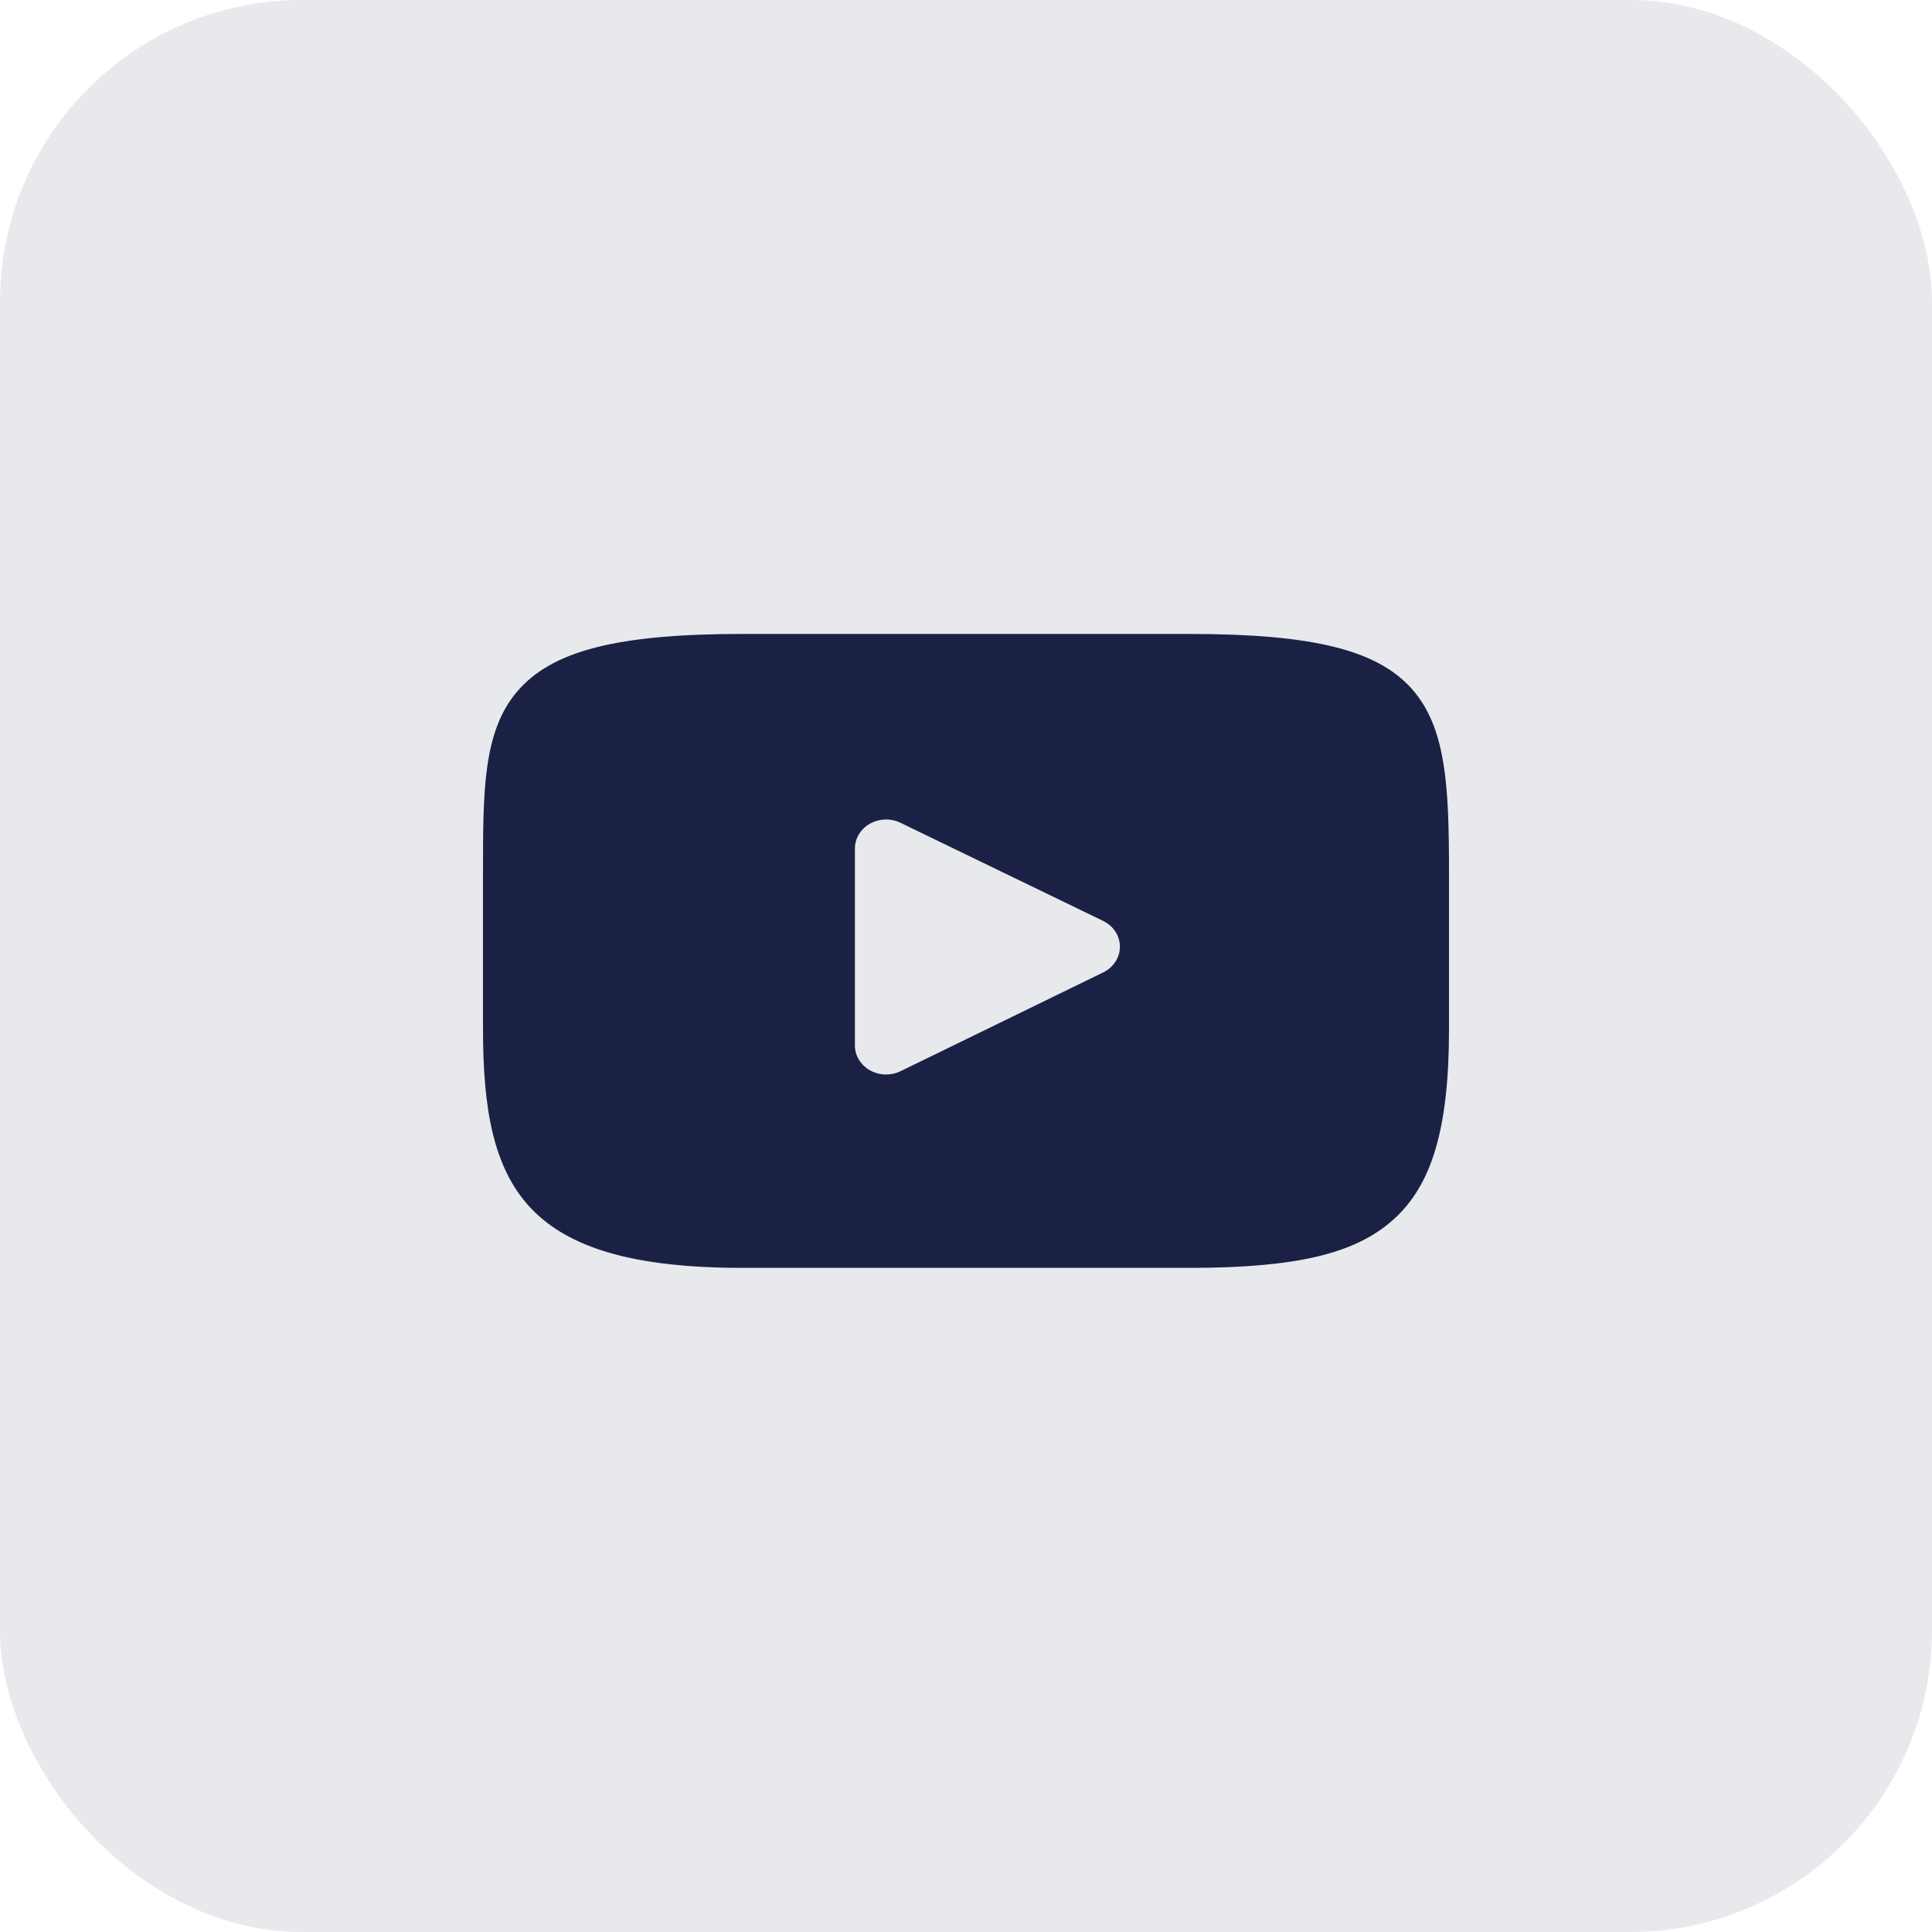
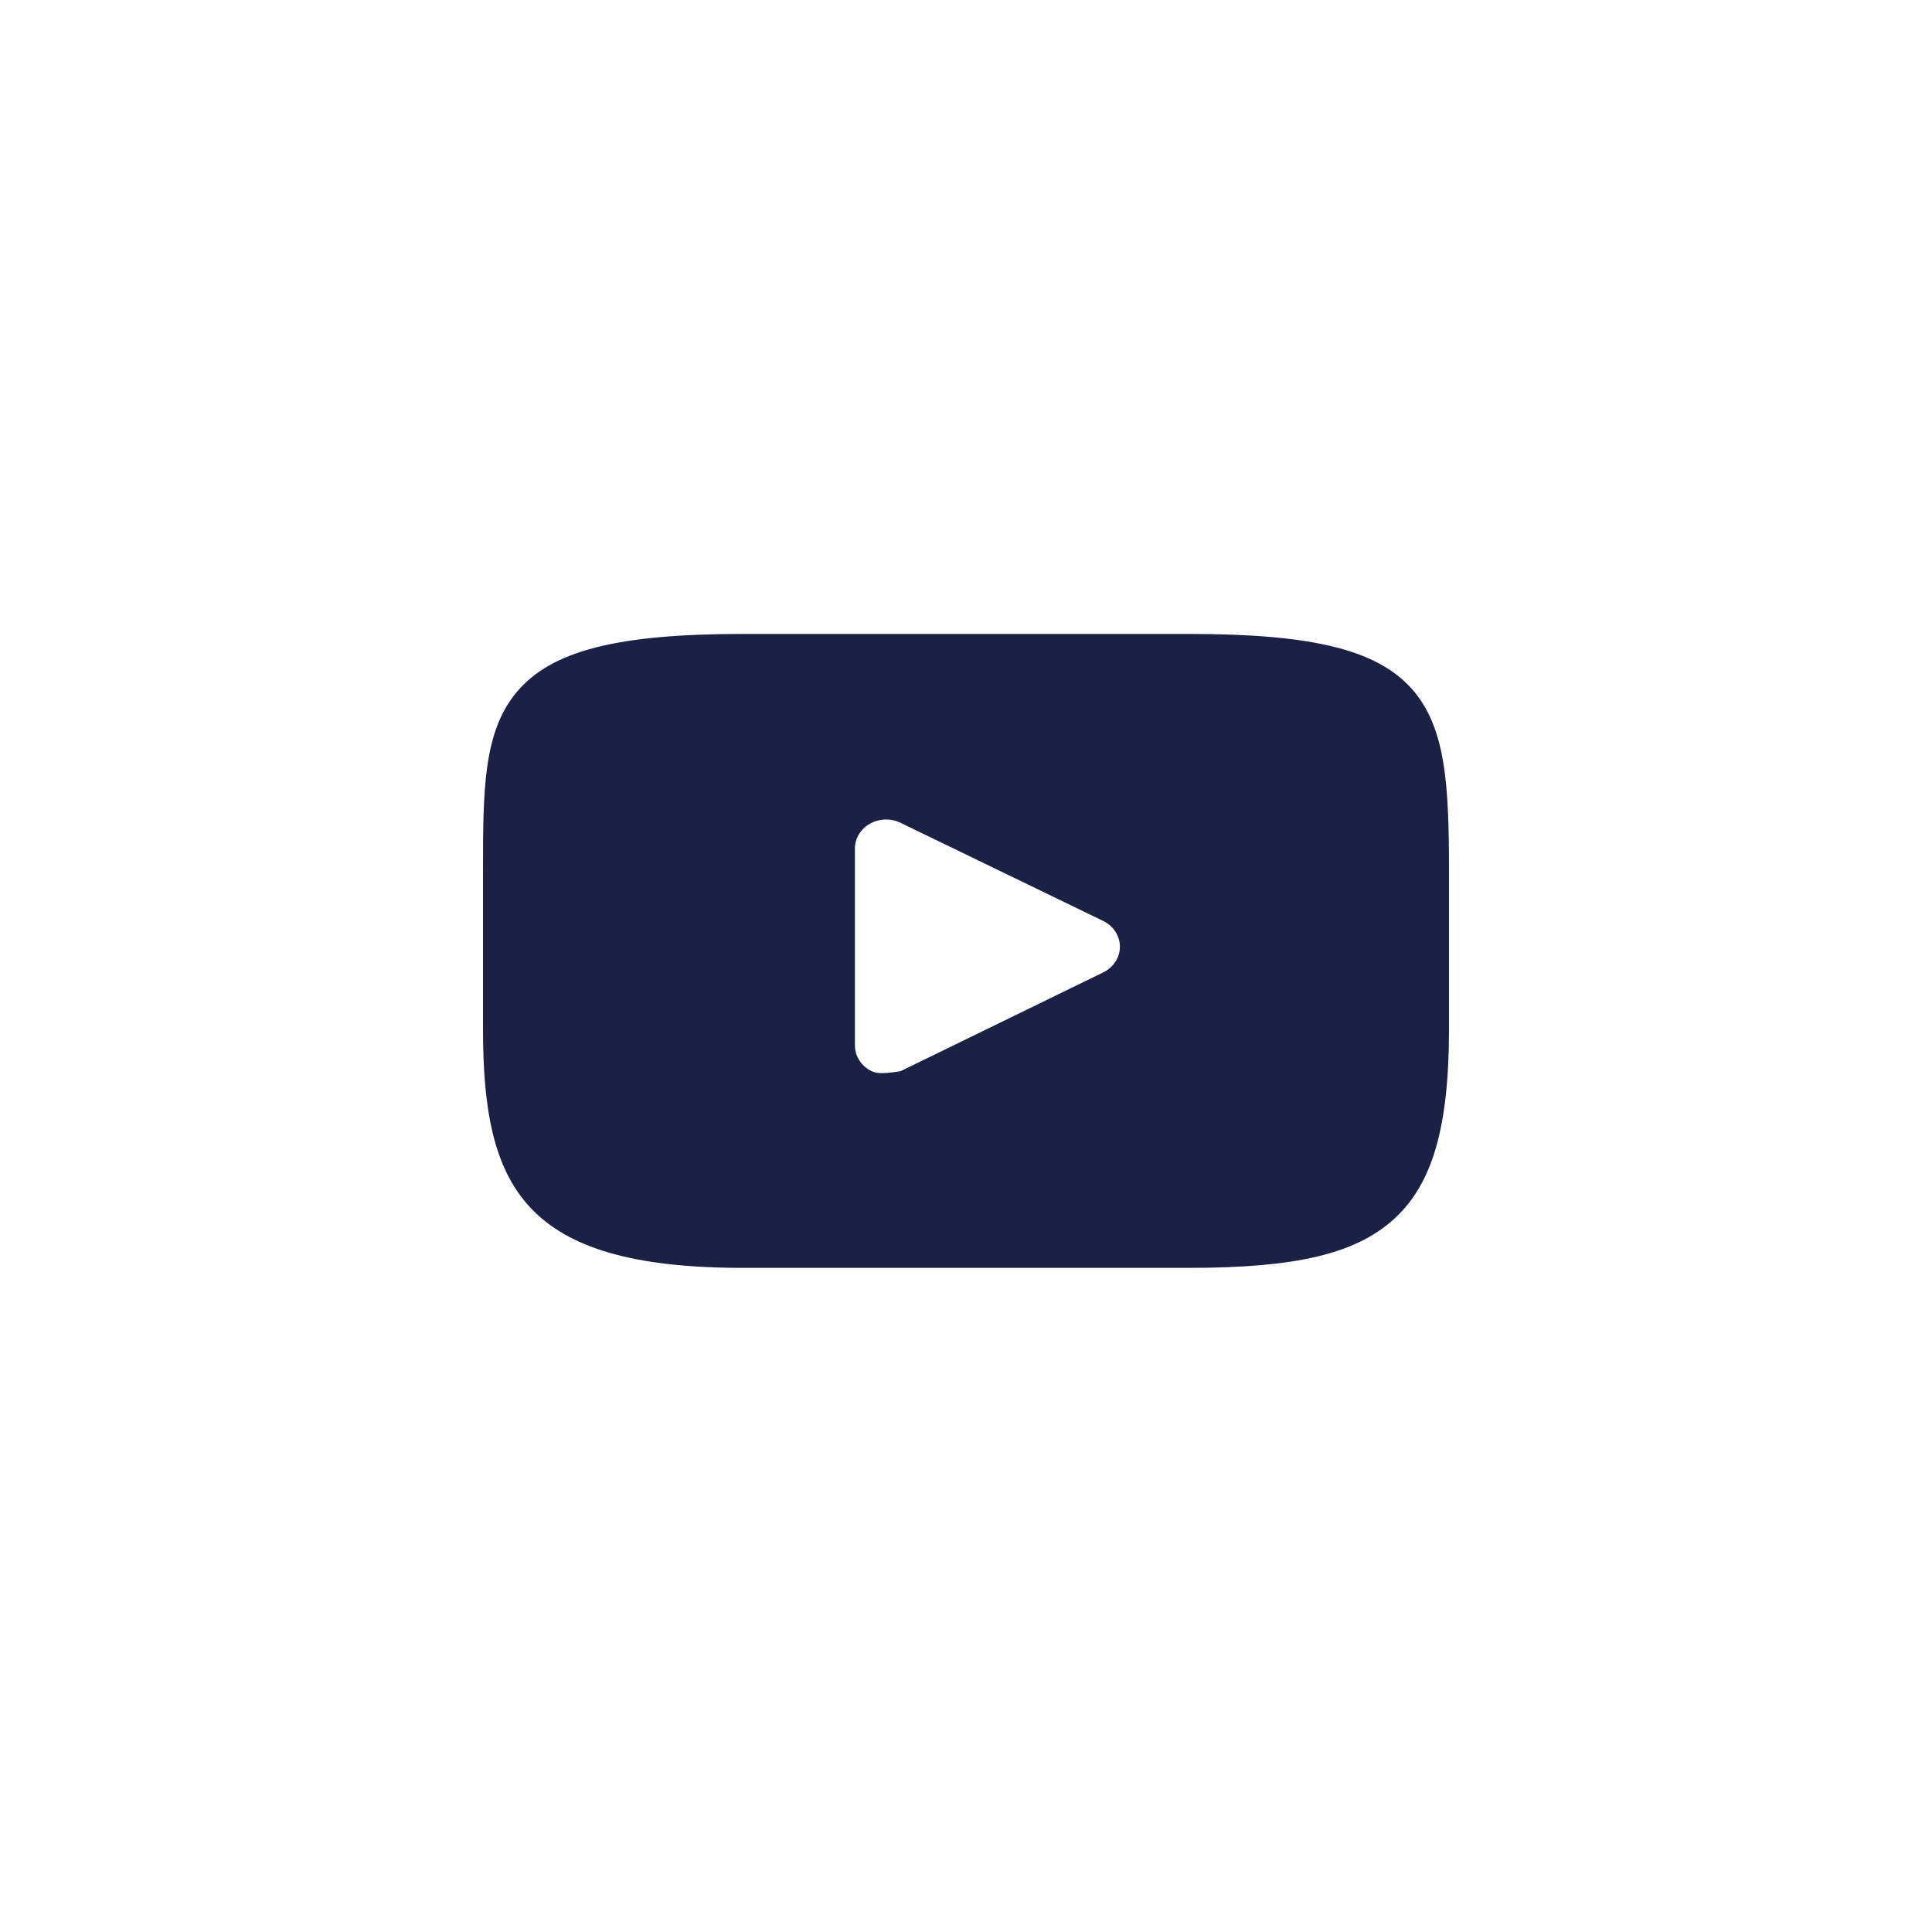
<svg xmlns="http://www.w3.org/2000/svg" width="64" height="64" viewBox="0 0 64 64" fill="none">
-   <rect width="64" height="64" rx="10" fill="#1B2145" fill-opacity="0.1" />
-   <path d="M46.753 22.803C45.598 21.522 43.465 21 39.392 21H24.608C20.442 21 18.273 21.556 17.122 22.919C16 24.248 16 26.207 16 28.917V34.083C16 39.334 17.331 42 24.608 42H39.392C42.924 42 44.881 41.539 46.148 40.409C47.446 39.25 48 37.358 48 34.083V28.917C48 26.059 47.913 24.089 46.753 22.803ZM36.544 32.213L29.831 35.485C29.68 35.558 29.516 35.594 29.352 35.594C29.167 35.594 28.982 35.548 28.818 35.455C28.509 35.281 28.32 34.969 28.32 34.632V28.109C28.32 27.773 28.508 27.461 28.816 27.287C29.125 27.112 29.508 27.1 29.828 27.255L36.542 30.506C36.883 30.671 37.098 31 37.098 31.359C37.099 31.718 36.885 32.047 36.544 32.213Z" fill="#1B2145" />
+   <path d="M46.753 22.803C45.598 21.522 43.465 21 39.392 21H24.608C20.442 21 18.273 21.556 17.122 22.919C16 24.248 16 26.207 16 28.917V34.083C16 39.334 17.331 42 24.608 42H39.392C42.924 42 44.881 41.539 46.148 40.409C47.446 39.25 48 37.358 48 34.083V28.917C48 26.059 47.913 24.089 46.753 22.803ZM36.544 32.213L29.831 35.485C29.167 35.594 28.982 35.548 28.818 35.455C28.509 35.281 28.32 34.969 28.32 34.632V28.109C28.32 27.773 28.508 27.461 28.816 27.287C29.125 27.112 29.508 27.1 29.828 27.255L36.542 30.506C36.883 30.671 37.098 31 37.098 31.359C37.099 31.718 36.885 32.047 36.544 32.213Z" fill="#1B2145" />
</svg>